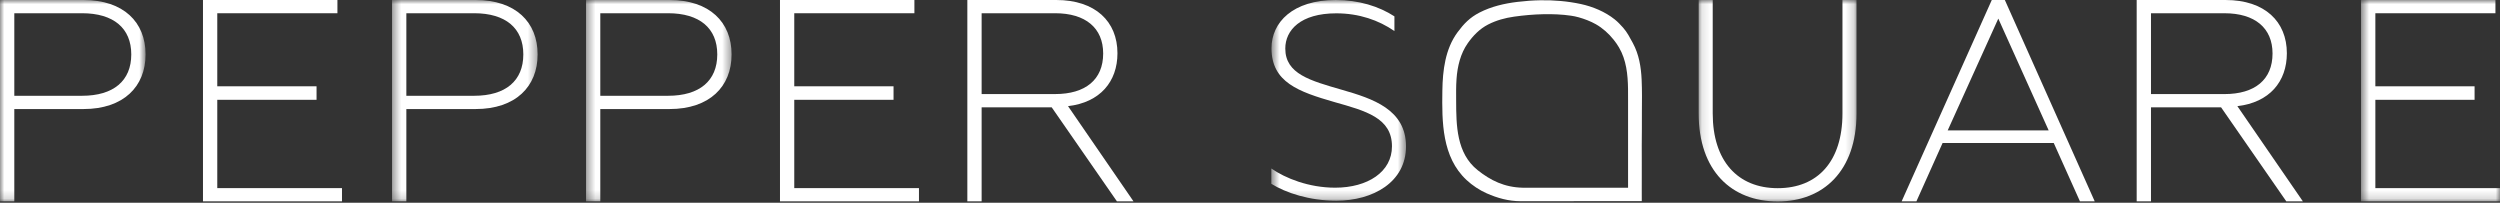
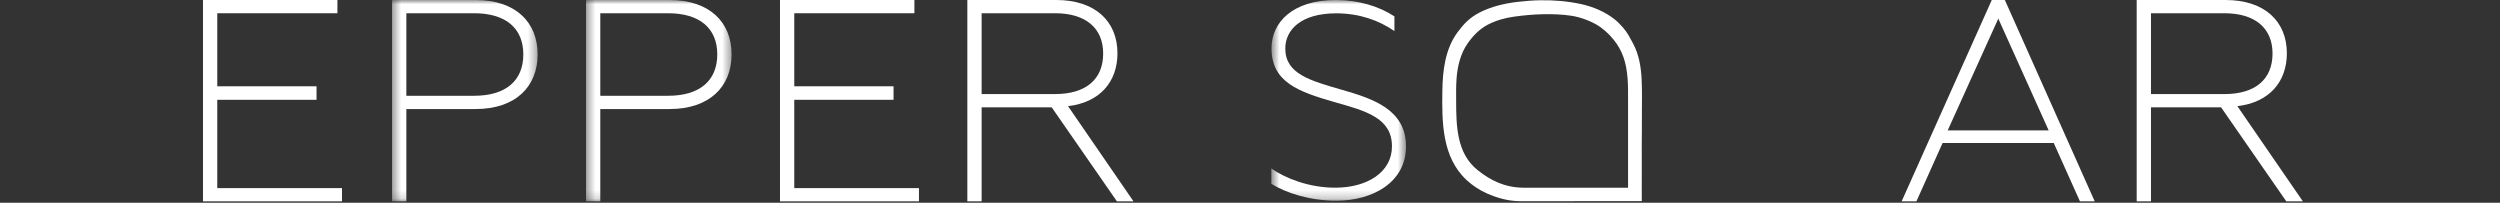
<svg xmlns="http://www.w3.org/2000/svg" width="296" height="24" viewBox="0 0 296 24" fill="none">
  <rect x="0" y="0" width="296" height="24" fill="#333333" stroke="none" />
  <mask id="mask0_103_623" style="mask-type:luminance" maskUnits="userSpaceOnUse" x="0" y="0" width="18" height="24">
    <path fill-rule="evenodd" clip-rule="evenodd" d="M0 0H17.238V23.838H0V0Z" fill="white" />
  </mask>
  <g mask="url(#mask0_103_623)">
-     <path fill-rule="evenodd" clip-rule="evenodd" d="M9.717 11.34C13.44 11.34 15.543 9.57 15.543 6.44C15.543 3.337 13.44 1.567 9.717 1.567H1.694V11.34H9.717ZM0 0H9.885C14.627 0 17.238 2.625 17.238 6.441C17.238 10.25 14.627 12.911 9.885 12.911H1.693V23.839H0V0Z" fill="white" />
-   </g>
+     </g>
  <path fill-rule="evenodd" clip-rule="evenodd" d="M24.033 0H39.951V1.568H25.725V10.217H37.479V11.817H25.725V22.273H40.491V23.839H24.033V0Z" fill="white" />
  <mask id="mask1_103_623" style="mask-type:luminance" maskUnits="userSpaceOnUse" x="46" y="0" width="18" height="24">
    <path fill-rule="evenodd" clip-rule="evenodd" d="M46.418 0H63.656V23.838H46.418V0Z" fill="white" />
  </mask>
  <g mask="url(#mask1_103_623)">
    <path fill-rule="evenodd" clip-rule="evenodd" d="M56.14 11.34C59.863 11.34 61.961 9.57 61.961 6.44C61.961 3.337 59.863 1.567 56.14 1.567H48.112V11.34H56.14ZM46.418 0H56.306C61.05 0 63.656 2.625 63.656 6.441C63.656 10.25 61.05 12.911 56.306 12.911H48.112V23.839H46.418V0Z" fill="white" />
  </g>
  <mask id="mask2_103_623" style="mask-type:luminance" maskUnits="userSpaceOnUse" x="69" y="0" width="18" height="24">
    <path fill-rule="evenodd" clip-rule="evenodd" d="M69.386 0H86.621V23.838H69.386V0Z" fill="white" />
  </mask>
  <g mask="url(#mask2_103_623)">
    <path fill-rule="evenodd" clip-rule="evenodd" d="M79.098 11.34C82.826 11.34 84.925 9.57 84.925 6.44C84.925 3.337 82.826 1.567 79.098 1.567H71.075V11.34H79.098ZM69.386 0H79.272C84.012 0 86.621 2.625 86.621 6.441C86.621 10.25 84.012 12.911 79.272 12.911H71.075V23.839H69.386V0Z" fill="white" />
  </g>
  <path fill-rule="evenodd" clip-rule="evenodd" d="M92.35 0H108.265V1.568H94.041V10.217H105.795V11.817H94.041V22.273H108.805V23.839H92.35V0Z" fill="white" />
  <path fill-rule="evenodd" clip-rule="evenodd" d="M124.927 11.137C128.517 11.137 130.616 9.432 130.616 6.334C130.616 3.305 128.517 1.567 124.927 1.567H116.225V11.137H124.927ZM114.533 0H125.062C129.701 0 132.307 2.554 132.307 6.302C132.307 9.671 130.247 12.127 126.454 12.567L134.206 23.839H132.243L124.52 12.705H116.225V23.839H114.533V0Z" fill="white" />
  <mask id="mask3_103_623" style="mask-type:luminance" maskUnits="userSpaceOnUse" x="201" y="0" width="19" height="24">
-     <path fill-rule="evenodd" clip-rule="evenodd" d="M201.122 0.001H219.812V23.853H201.122V0.001Z" fill="white" />
+     <path fill-rule="evenodd" clip-rule="evenodd" d="M201.122 0.001H219.812V23.853H201.122V0.001" fill="white" />
  </mask>
  <g mask="url(#mask3_103_623)">
-     <path fill-rule="evenodd" clip-rule="evenodd" d="M201.122 13.435V0.001H202.786V13.435C202.786 19.065 205.752 22.28 210.483 22.28C215.216 22.28 218.148 19.099 218.148 13.435V0.001H219.812V13.435C219.812 20.235 215.879 23.854 210.483 23.854C205.022 23.854 201.122 20.235 201.122 13.435Z" fill="white" />
-   </g>
+     </g>
  <path fill-rule="evenodd" clip-rule="evenodd" d="M242.562 15.438L236.599 2.203L230.608 15.438H242.562ZM235.827 0.001H237.374L248.014 23.837H246.264L243.164 16.931H230.003L226.904 23.837H225.155L235.827 0.001Z" fill="white" />
  <path fill-rule="evenodd" clip-rule="evenodd" d="M263.379 11.139C266.968 11.139 269.068 9.434 269.068 6.335C269.068 3.307 266.968 1.569 263.379 1.569H254.677V11.139H263.379ZM252.983 0.001H263.517C268.156 0.001 270.764 2.556 270.764 6.303C270.764 9.673 268.699 12.129 264.904 12.568L272.659 23.839H270.696L262.975 12.707H254.677V23.839H252.983V0.001Z" fill="white" />
  <mask id="mask4_103_623" style="mask-type:luminance" maskUnits="userSpaceOnUse" x="279" y="0" width="17" height="24">
-     <path fill-rule="evenodd" clip-rule="evenodd" d="M279.546 0.001H296V23.84H279.546V0.001Z" fill="white" />
-   </mask>
+     </mask>
  <g mask="url(#mask4_103_623)">
    <path fill-rule="evenodd" clip-rule="evenodd" d="M279.546 0.001H295.46V1.569H281.242V10.218H292.99V11.818H281.242V22.275H296V23.84H279.546V0.001Z" fill="white" />
  </g>
  <mask id="mask5_103_623" style="mask-type:luminance" maskUnits="userSpaceOnUse" x="150" y="0" width="17" height="24">
    <path fill-rule="evenodd" clip-rule="evenodd" d="M150.525 0H166.472V23.764H150.525V0Z" fill="white" />
  </mask>
  <g mask="url(#mask5_103_623)">
    <path fill-rule="evenodd" clip-rule="evenodd" d="M158.904 10.637C155.148 9.55 152.178 8.764 152.178 5.745C152.178 3.579 153.971 1.578 158.213 1.578C160.926 1.578 163.242 2.396 165.1 3.677V1.937C163.276 0.757 160.897 0 158.15 0C153.091 0 150.545 2.627 150.545 5.713C150.545 9.751 153.775 10.865 157.99 12.083C161.706 13.133 164.809 13.951 164.809 17.33C164.809 20.352 161.936 22.222 158.083 22.222C154.96 22.222 152.183 21.103 150.525 19.949V21.764C152.246 22.833 155.041 23.764 158.213 23.764C162.559 23.764 166.472 21.568 166.472 17.33C166.472 12.971 162.559 11.688 158.904 10.637Z" fill="white" />
  </g>
  <path fill-rule="evenodd" clip-rule="evenodd" d="M192.763 22.227H180.321C178.114 22.184 176.473 21.353 174.959 20.15C172.43 18.14 172.42 14.812 172.408 11.947C172.404 11.068 172.39 10.212 172.454 9.335C172.559 7.859 172.919 6.346 173.781 5.12C174.398 4.243 175.171 3.426 176.197 2.9C177.165 2.405 178.193 2.124 179.264 1.972C180.407 1.81 181.59 1.706 182.744 1.682C183.828 1.66 184.929 1.702 186.003 1.858C186.309 1.903 186.612 1.963 186.911 2.048C187.608 2.245 188.312 2.51 188.946 2.868C189.759 3.329 190.474 3.975 191.058 4.706C191.288 4.993 191.499 5.295 191.686 5.613C192.561 7.099 192.735 8.838 192.759 10.53C192.765 11.007 192.763 11.484 192.763 11.961V13.387V15.011V16.663V18.273V19.744V20.955V21.809V22.204V22.227ZM194.37 9.435C194.301 7.925 194.056 6.44 193.329 5.098C192.993 4.479 192.653 3.81 192.183 3.285C191.863 2.926 191.561 2.603 191.188 2.303C190.049 1.388 188.586 0.783 187.172 0.477C185.61 0.14 183.98 0.006 182.385 0.032C181.478 0.046 180.566 0.115 179.665 0.224C178.129 0.409 176.565 0.771 175.178 1.484C174.025 2.076 173.32 2.813 172.579 3.813C171.116 5.788 170.811 8.33 170.776 10.729C170.721 14.432 170.719 18.598 173.646 21.321C174.321 21.949 175.171 22.512 176.015 22.886C177.297 23.454 178.626 23.822 180.034 23.822L194.386 23.813V23.46C194.386 23.126 194.384 22.793 194.384 22.46C194.386 21.972 194.387 21.485 194.386 20.997C194.383 20.401 194.384 19.806 194.387 19.21C194.39 18.539 194.384 17.869 194.383 17.197C194.381 16.535 194.399 15.889 194.398 15.225C194.398 14.569 194.395 13.915 194.4 13.259C194.41 12.015 194.428 10.712 194.37 9.435Z" fill="white" />
</svg>